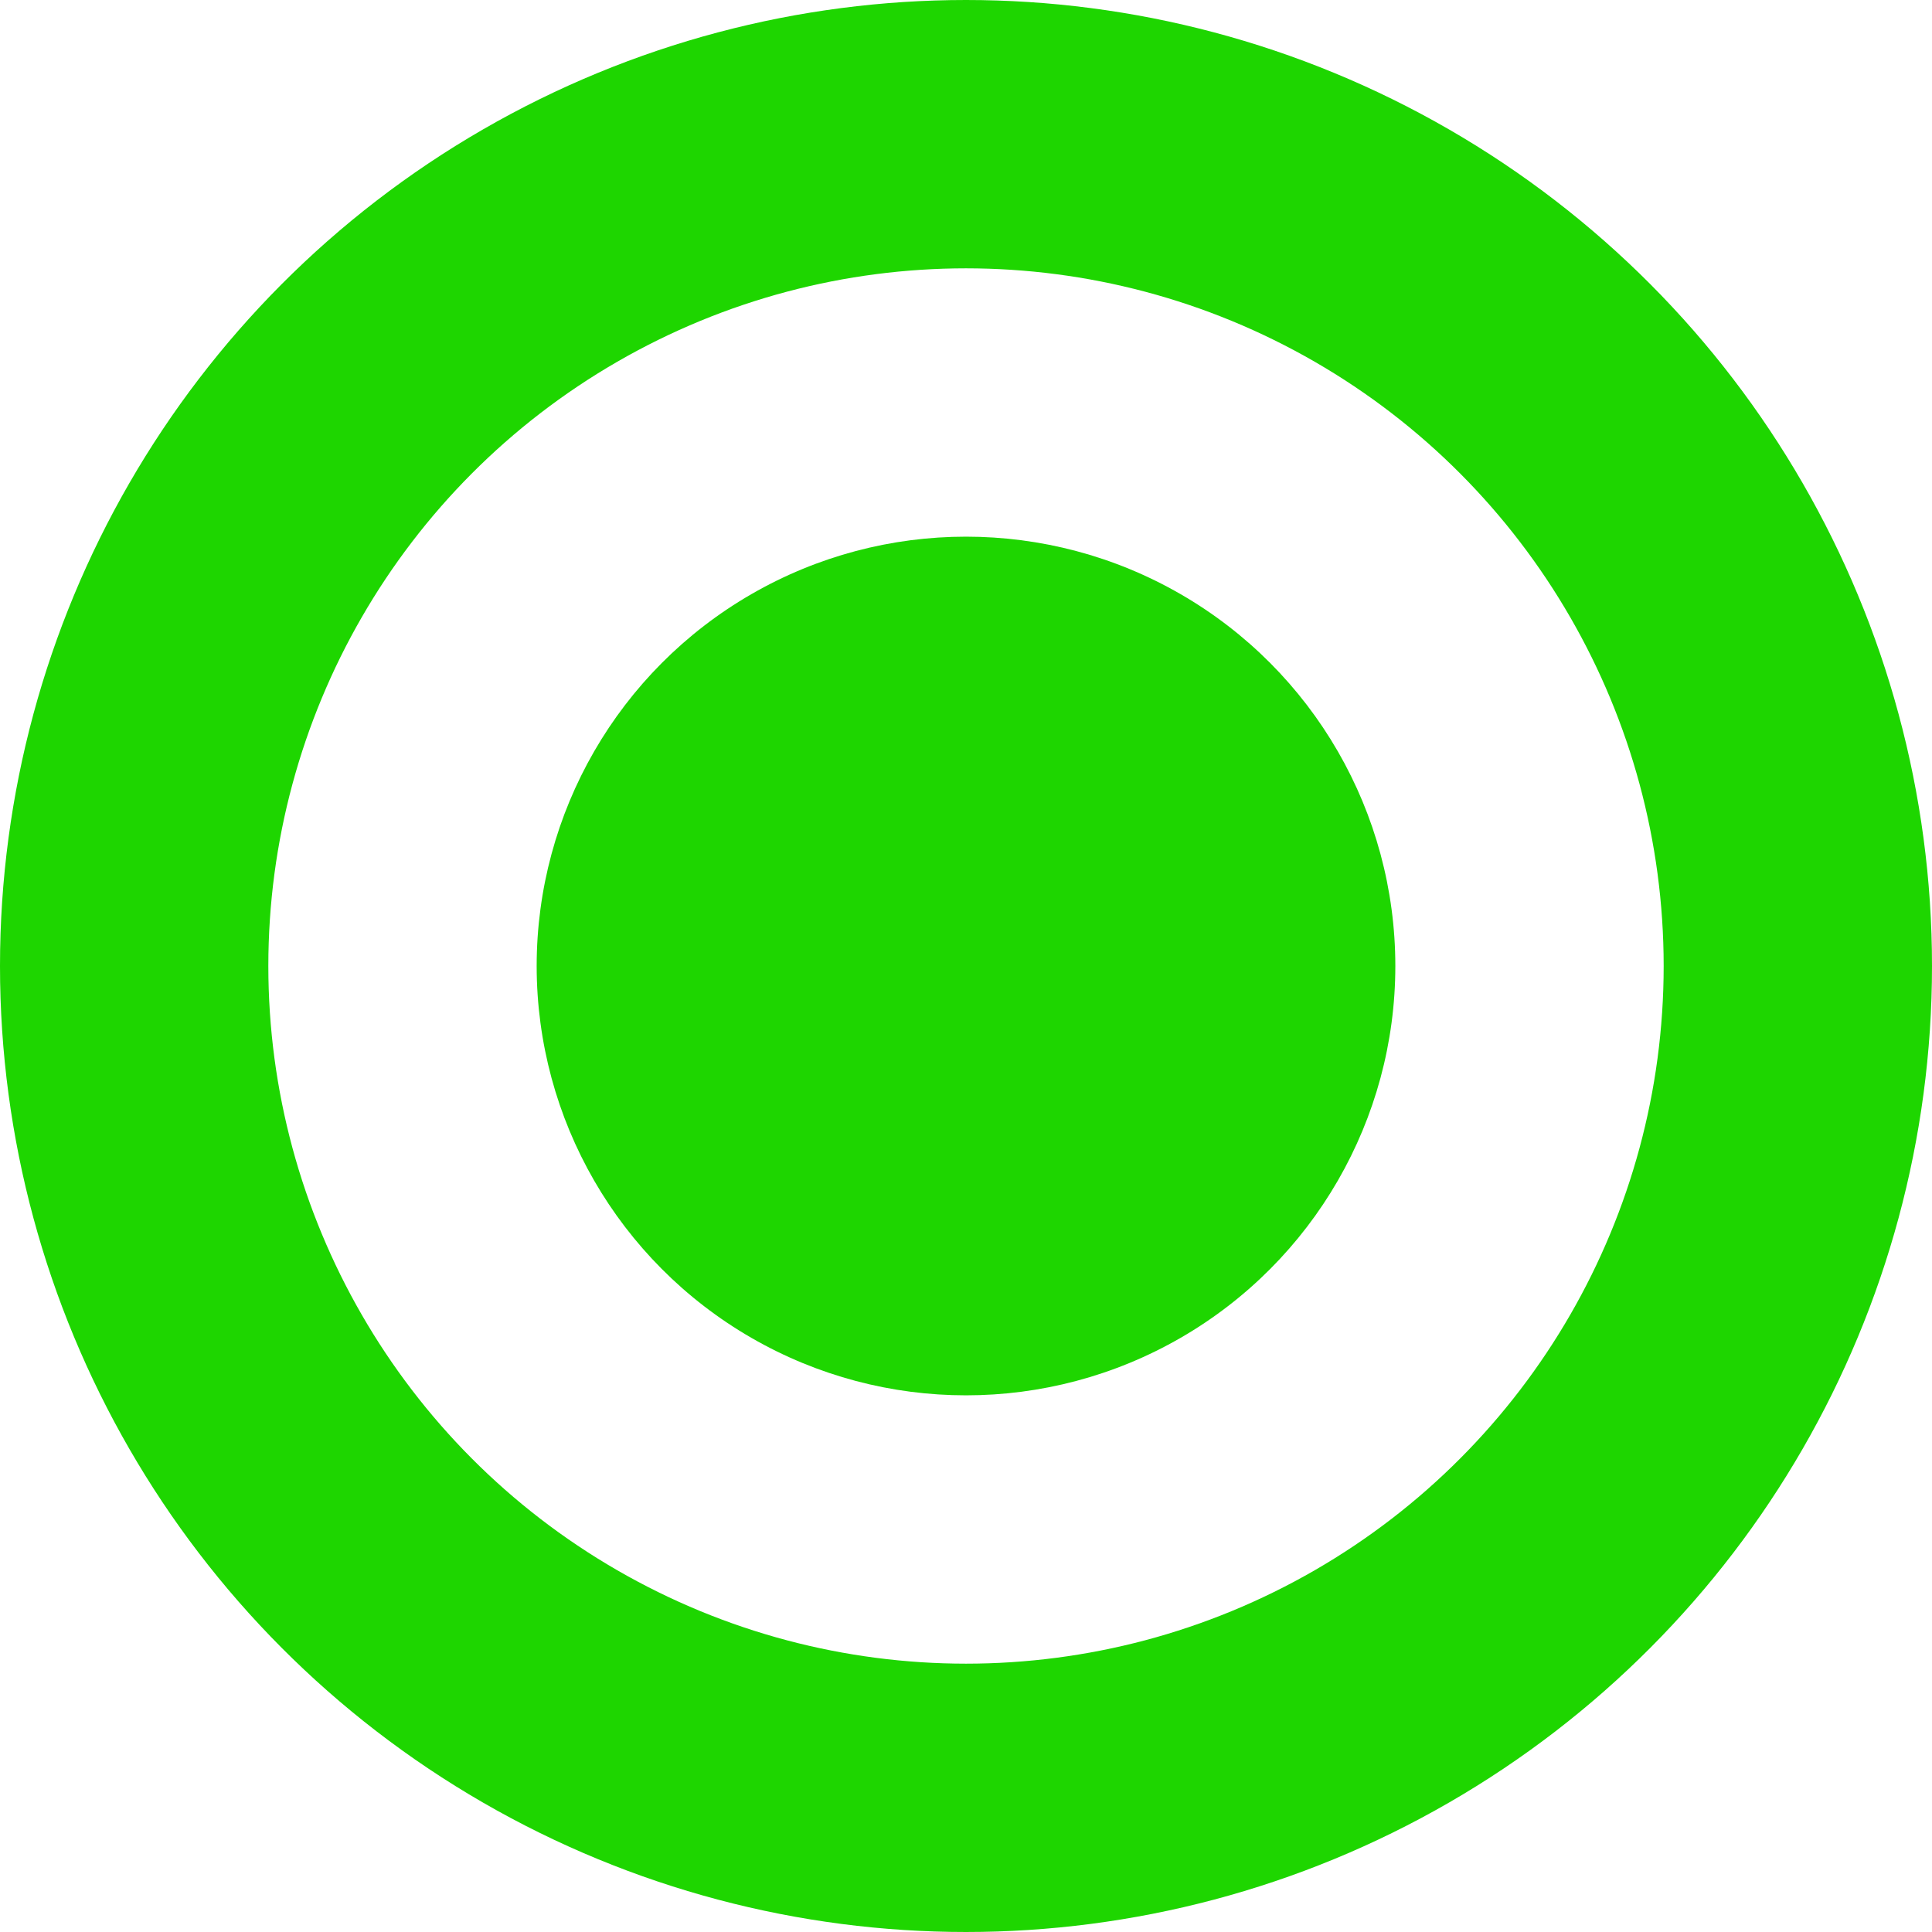
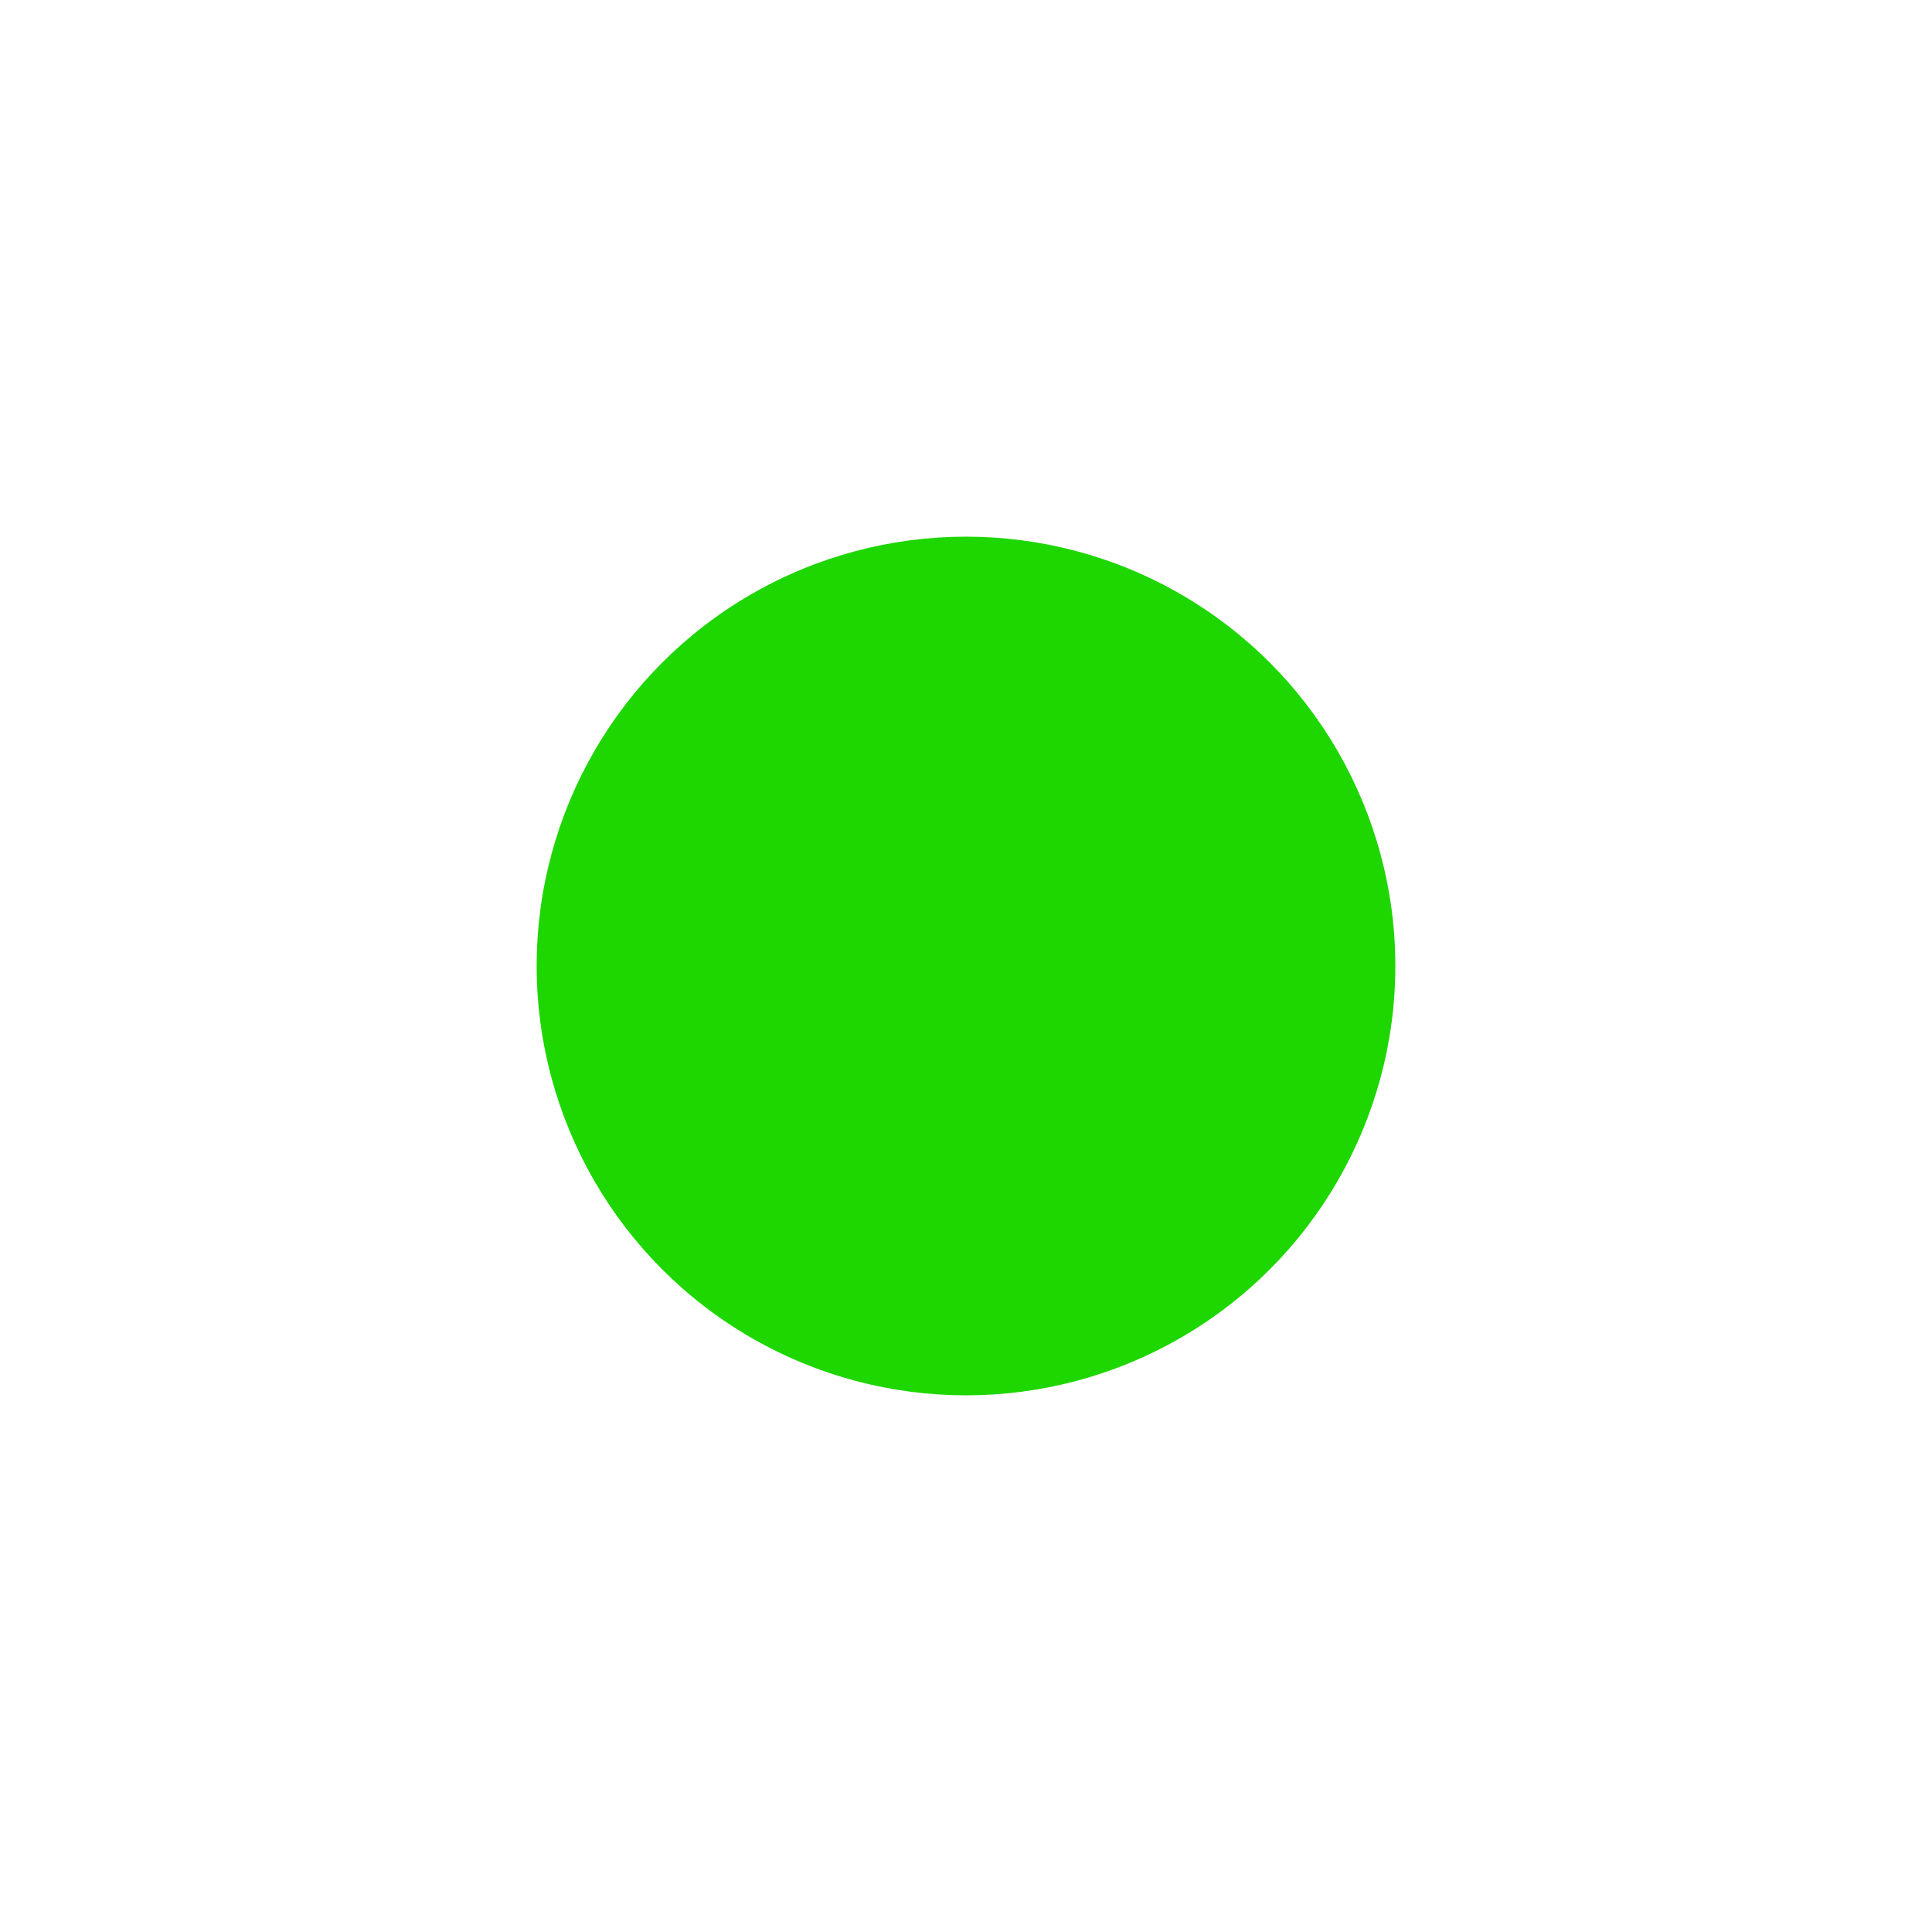
<svg xmlns="http://www.w3.org/2000/svg" width="18" height="18" viewBox="0 0 18 18" fill="none">
-   <circle cx="9" cy="9" r="7.75" stroke="#1ED600" stroke-width="2.5" />
  <circle cx="9" cy="9" r="4" fill="#1ED600" />
</svg>